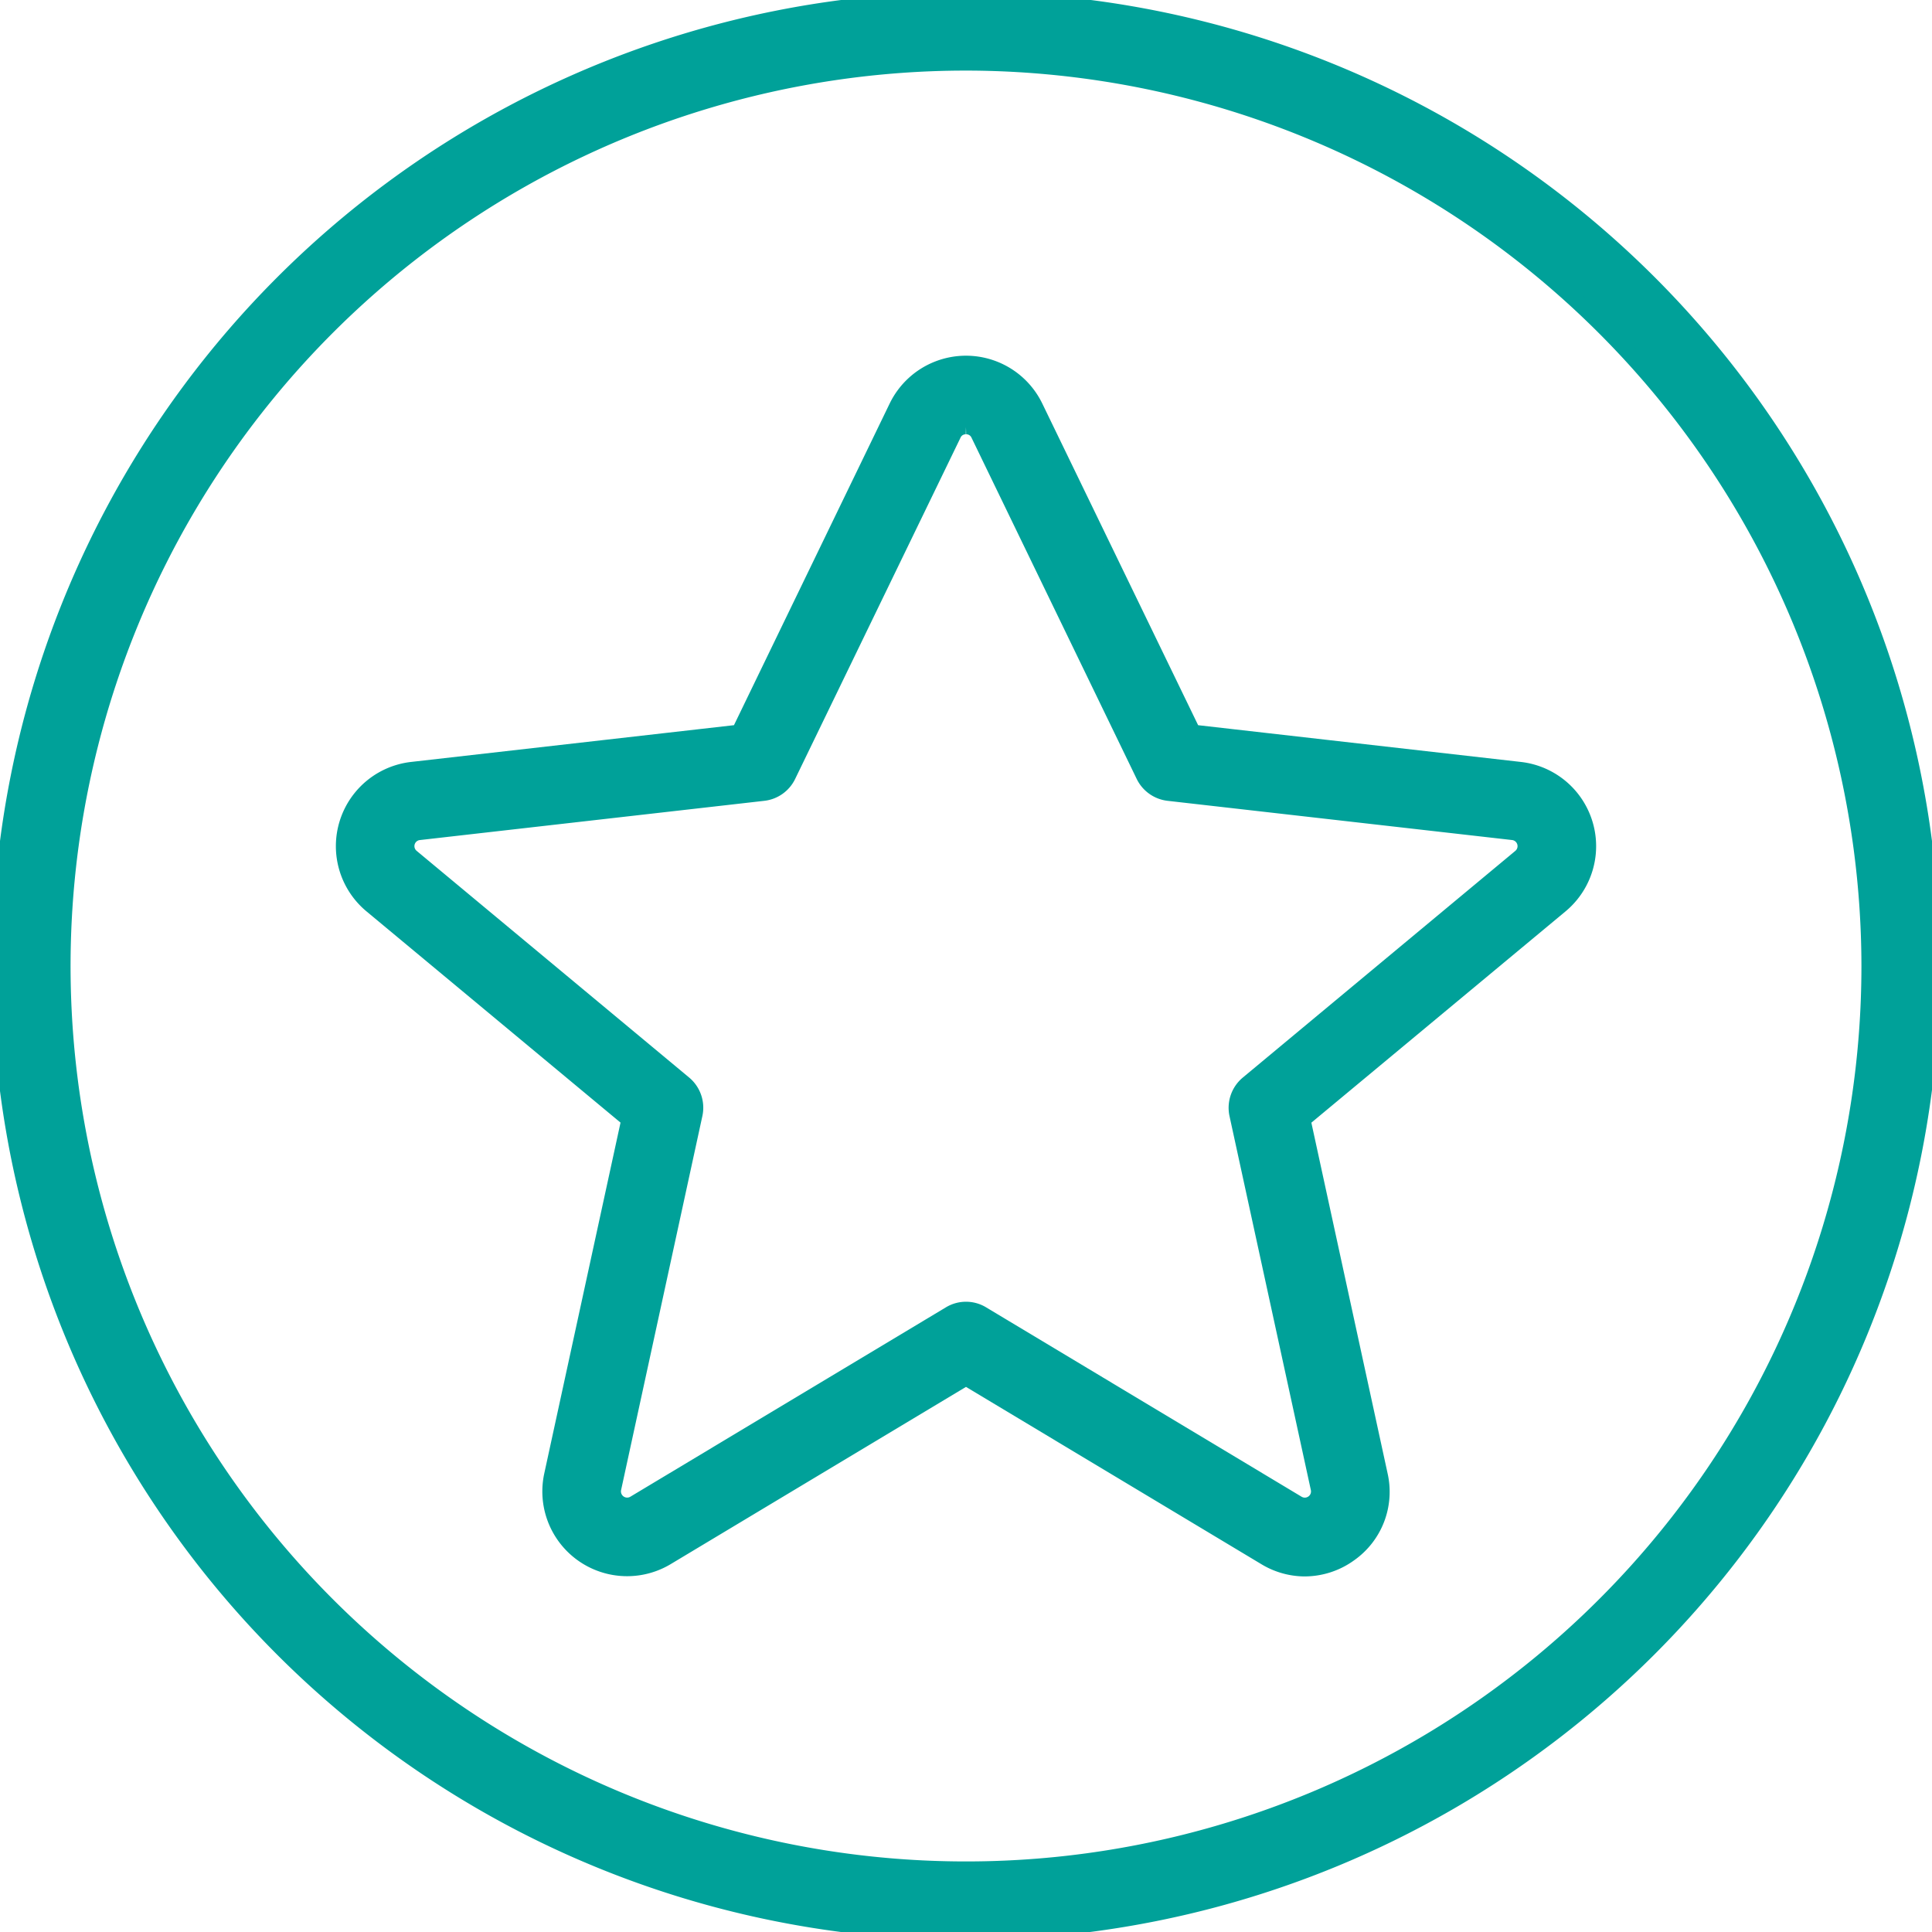
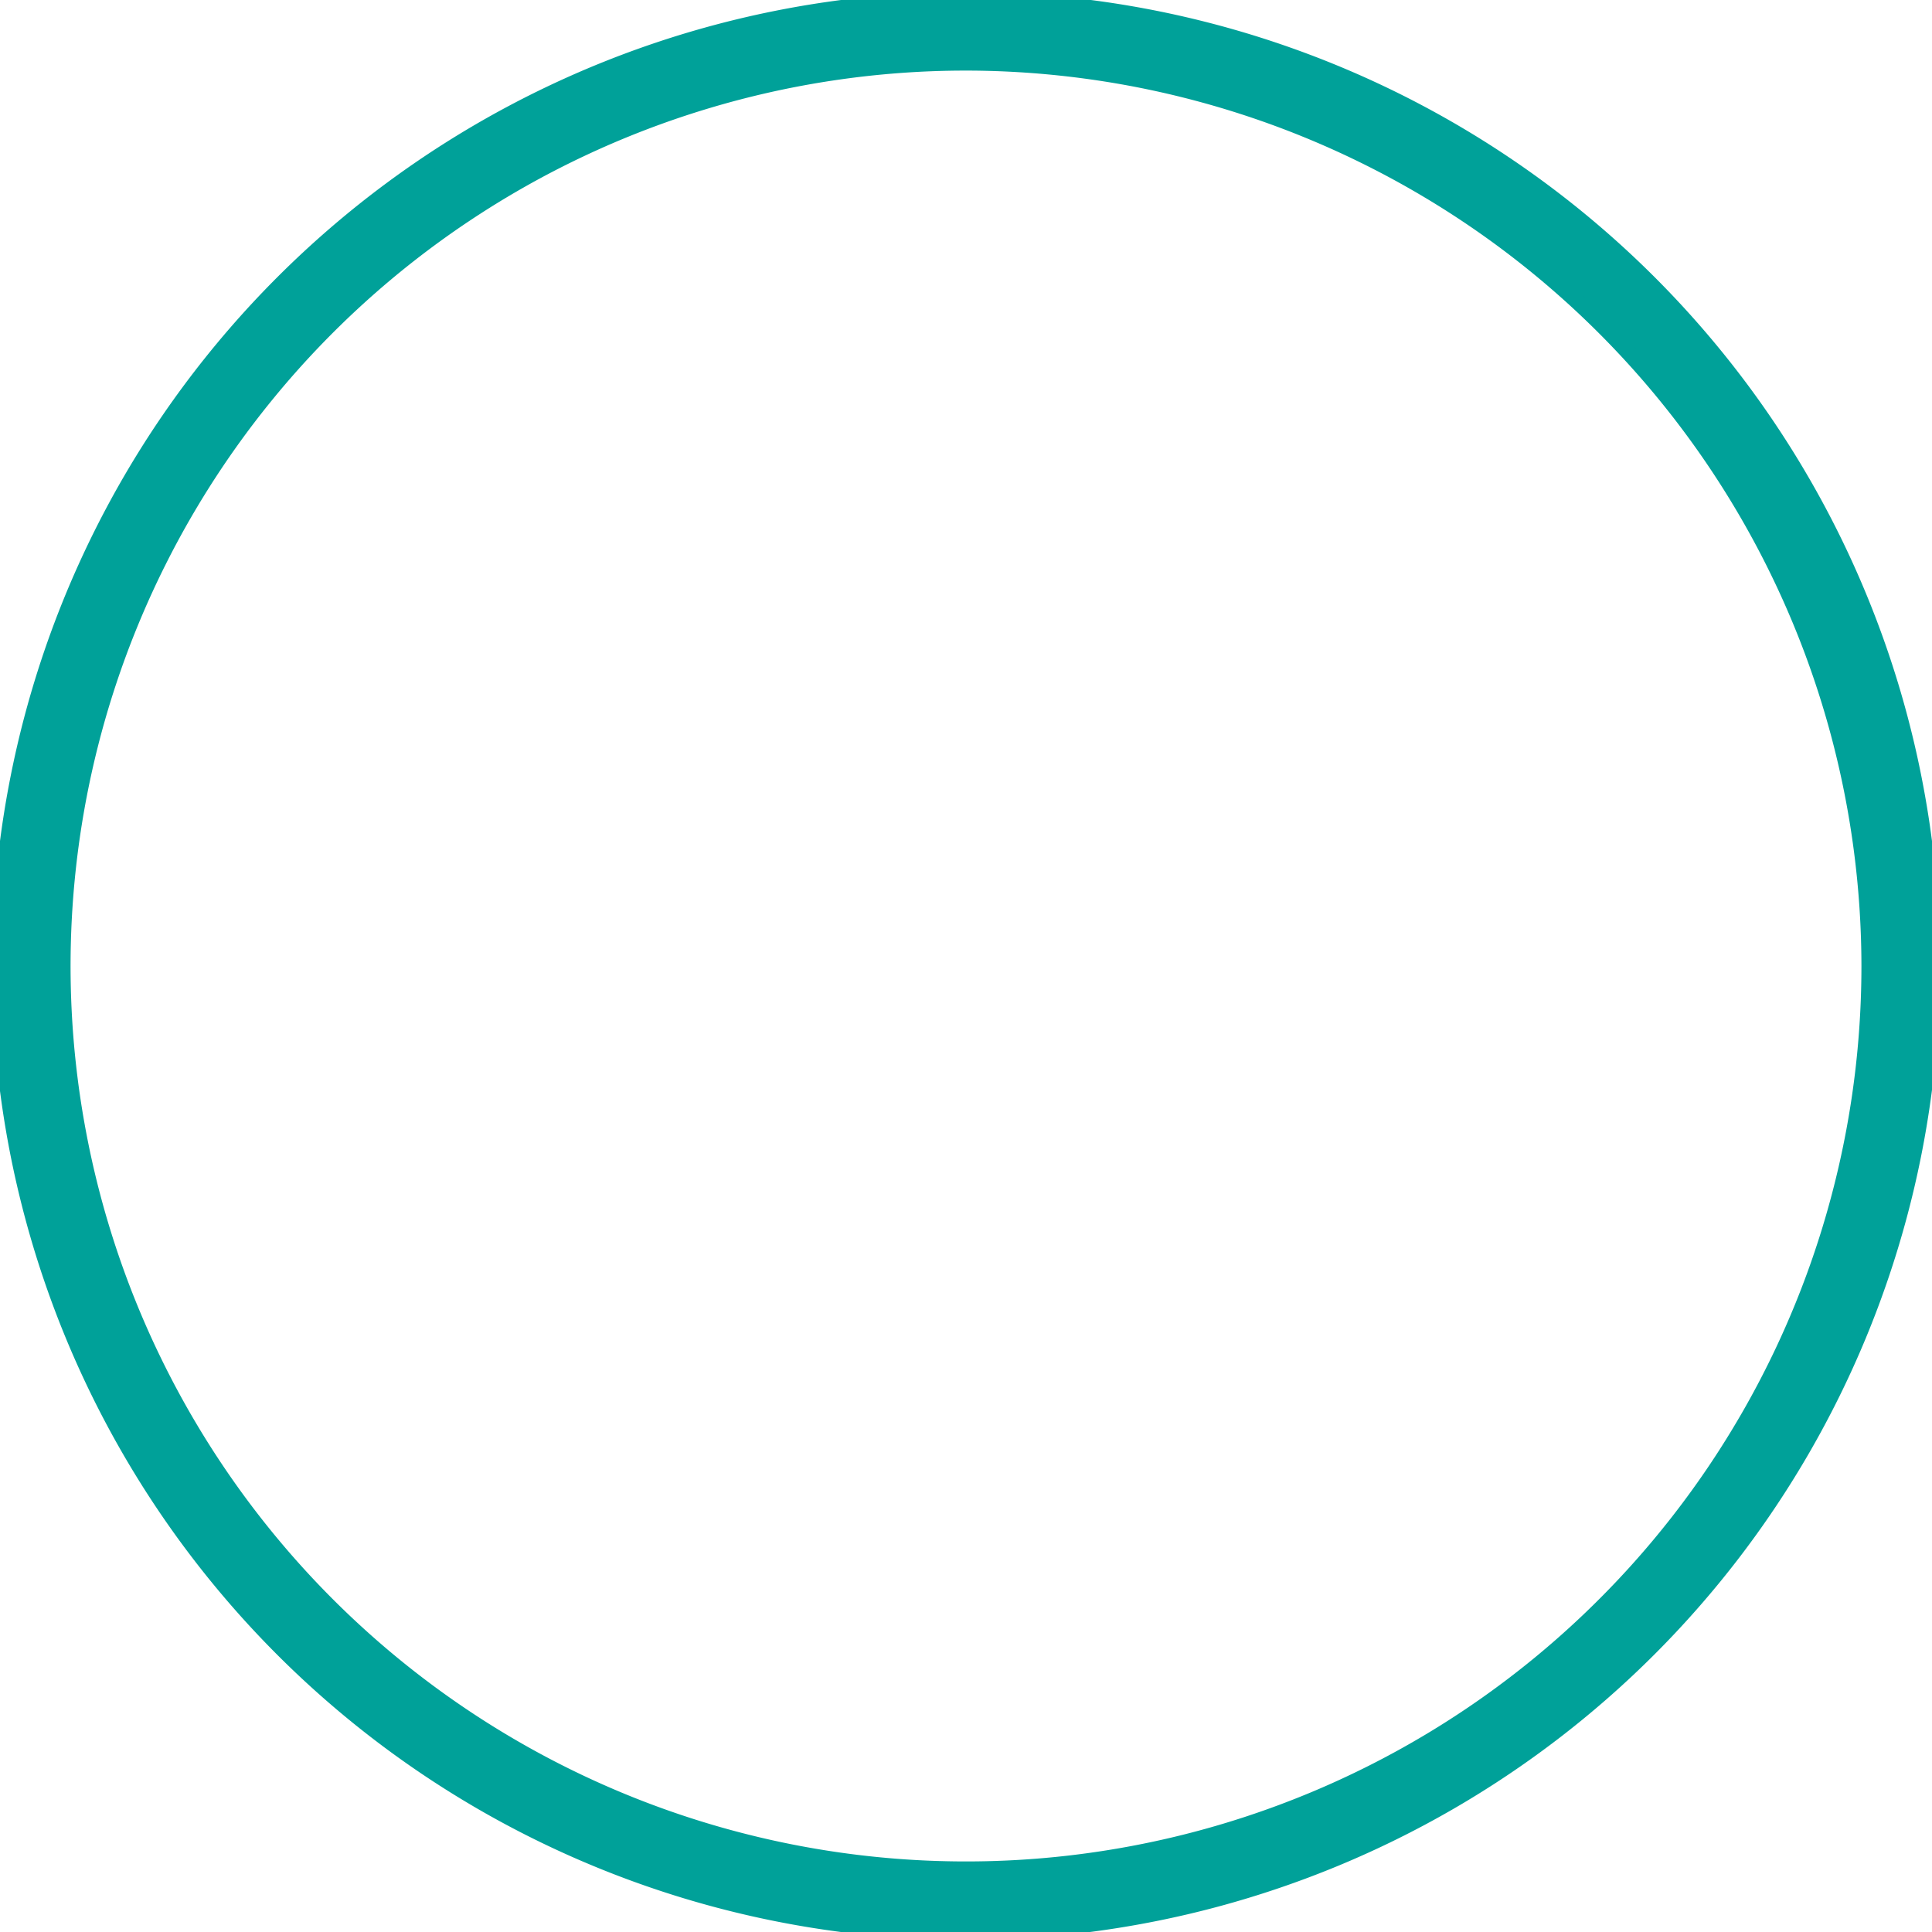
<svg xmlns="http://www.w3.org/2000/svg" width="120" height="120" viewBox="0 0 120 120">
  <defs>
    <clipPath id="clip-path">
      <rect id="Rectangle_10" data-name="Rectangle 10" width="120" height="120" fill="#00a199" stroke="#00a199" stroke-width="1" />
    </clipPath>
  </defs>
  <g id="Group_5" data-name="Group 5" transform="translate(0 0)">
    <g id="Group_4" data-name="Group 4" transform="translate(0 0)" clip-path="url(#clip-path)">
-       <path id="Path_1" data-name="Path 1" d="M66.369,81.88a4.748,4.748,0,0,1-2.458-.695L45.317,70.024,26.722,81.185a4.765,4.765,0,0,1-7.109-5.1l4.8-22.083L8.4,40.687a4.765,4.765,0,0,1,2.51-8.4l20.326-2.314L41.027,9.747a4.766,4.766,0,0,1,8.579,0l9.8,20.227L79.73,32.288a4.765,4.765,0,0,1,2.506,8.4L66.216,54.006l4.8,22.083a4.7,4.7,0,0,1-1.879,4.881,4.758,4.758,0,0,1-2.772.909M25.724,79.524h0ZM45.317,10.941a.842.842,0,0,0-.794.5L34.257,32.627a1.931,1.931,0,0,1-1.527,1.082L11.345,36.145a.88.88,0,0,0-.464,1.556L27.8,51.775a1.942,1.942,0,0,1,.656,1.9L23.406,76.912a.886.886,0,0,0,1.319.947L44.318,66.1a1.916,1.916,0,0,1,2,0L65.908,77.86a.885.885,0,0,0,1.319-.947L62.173,53.68a1.942,1.942,0,0,1,.656-1.9L79.756,37.7a.882.882,0,0,0-.467-1.556L57.9,33.709a1.941,1.941,0,0,1-1.53-1.082L46.114,11.44a.851.851,0,0,0-.8-.5" transform="translate(14.682 15.535)" fill="#00a199" stroke="#00a199" stroke-width="1" />
      <path id="Path_2" data-name="Path 2" d="M60,120a60,60,0,1,1,60-60,60.067,60.067,0,0,1-60,60M60,3.883A56.117,56.117,0,1,0,116.117,60,56.18,56.18,0,0,0,60,3.883" transform="translate(0 0.001)" fill="#00a199" stroke="#00a199" stroke-width="1" />
    </g>
  </g>
</svg>